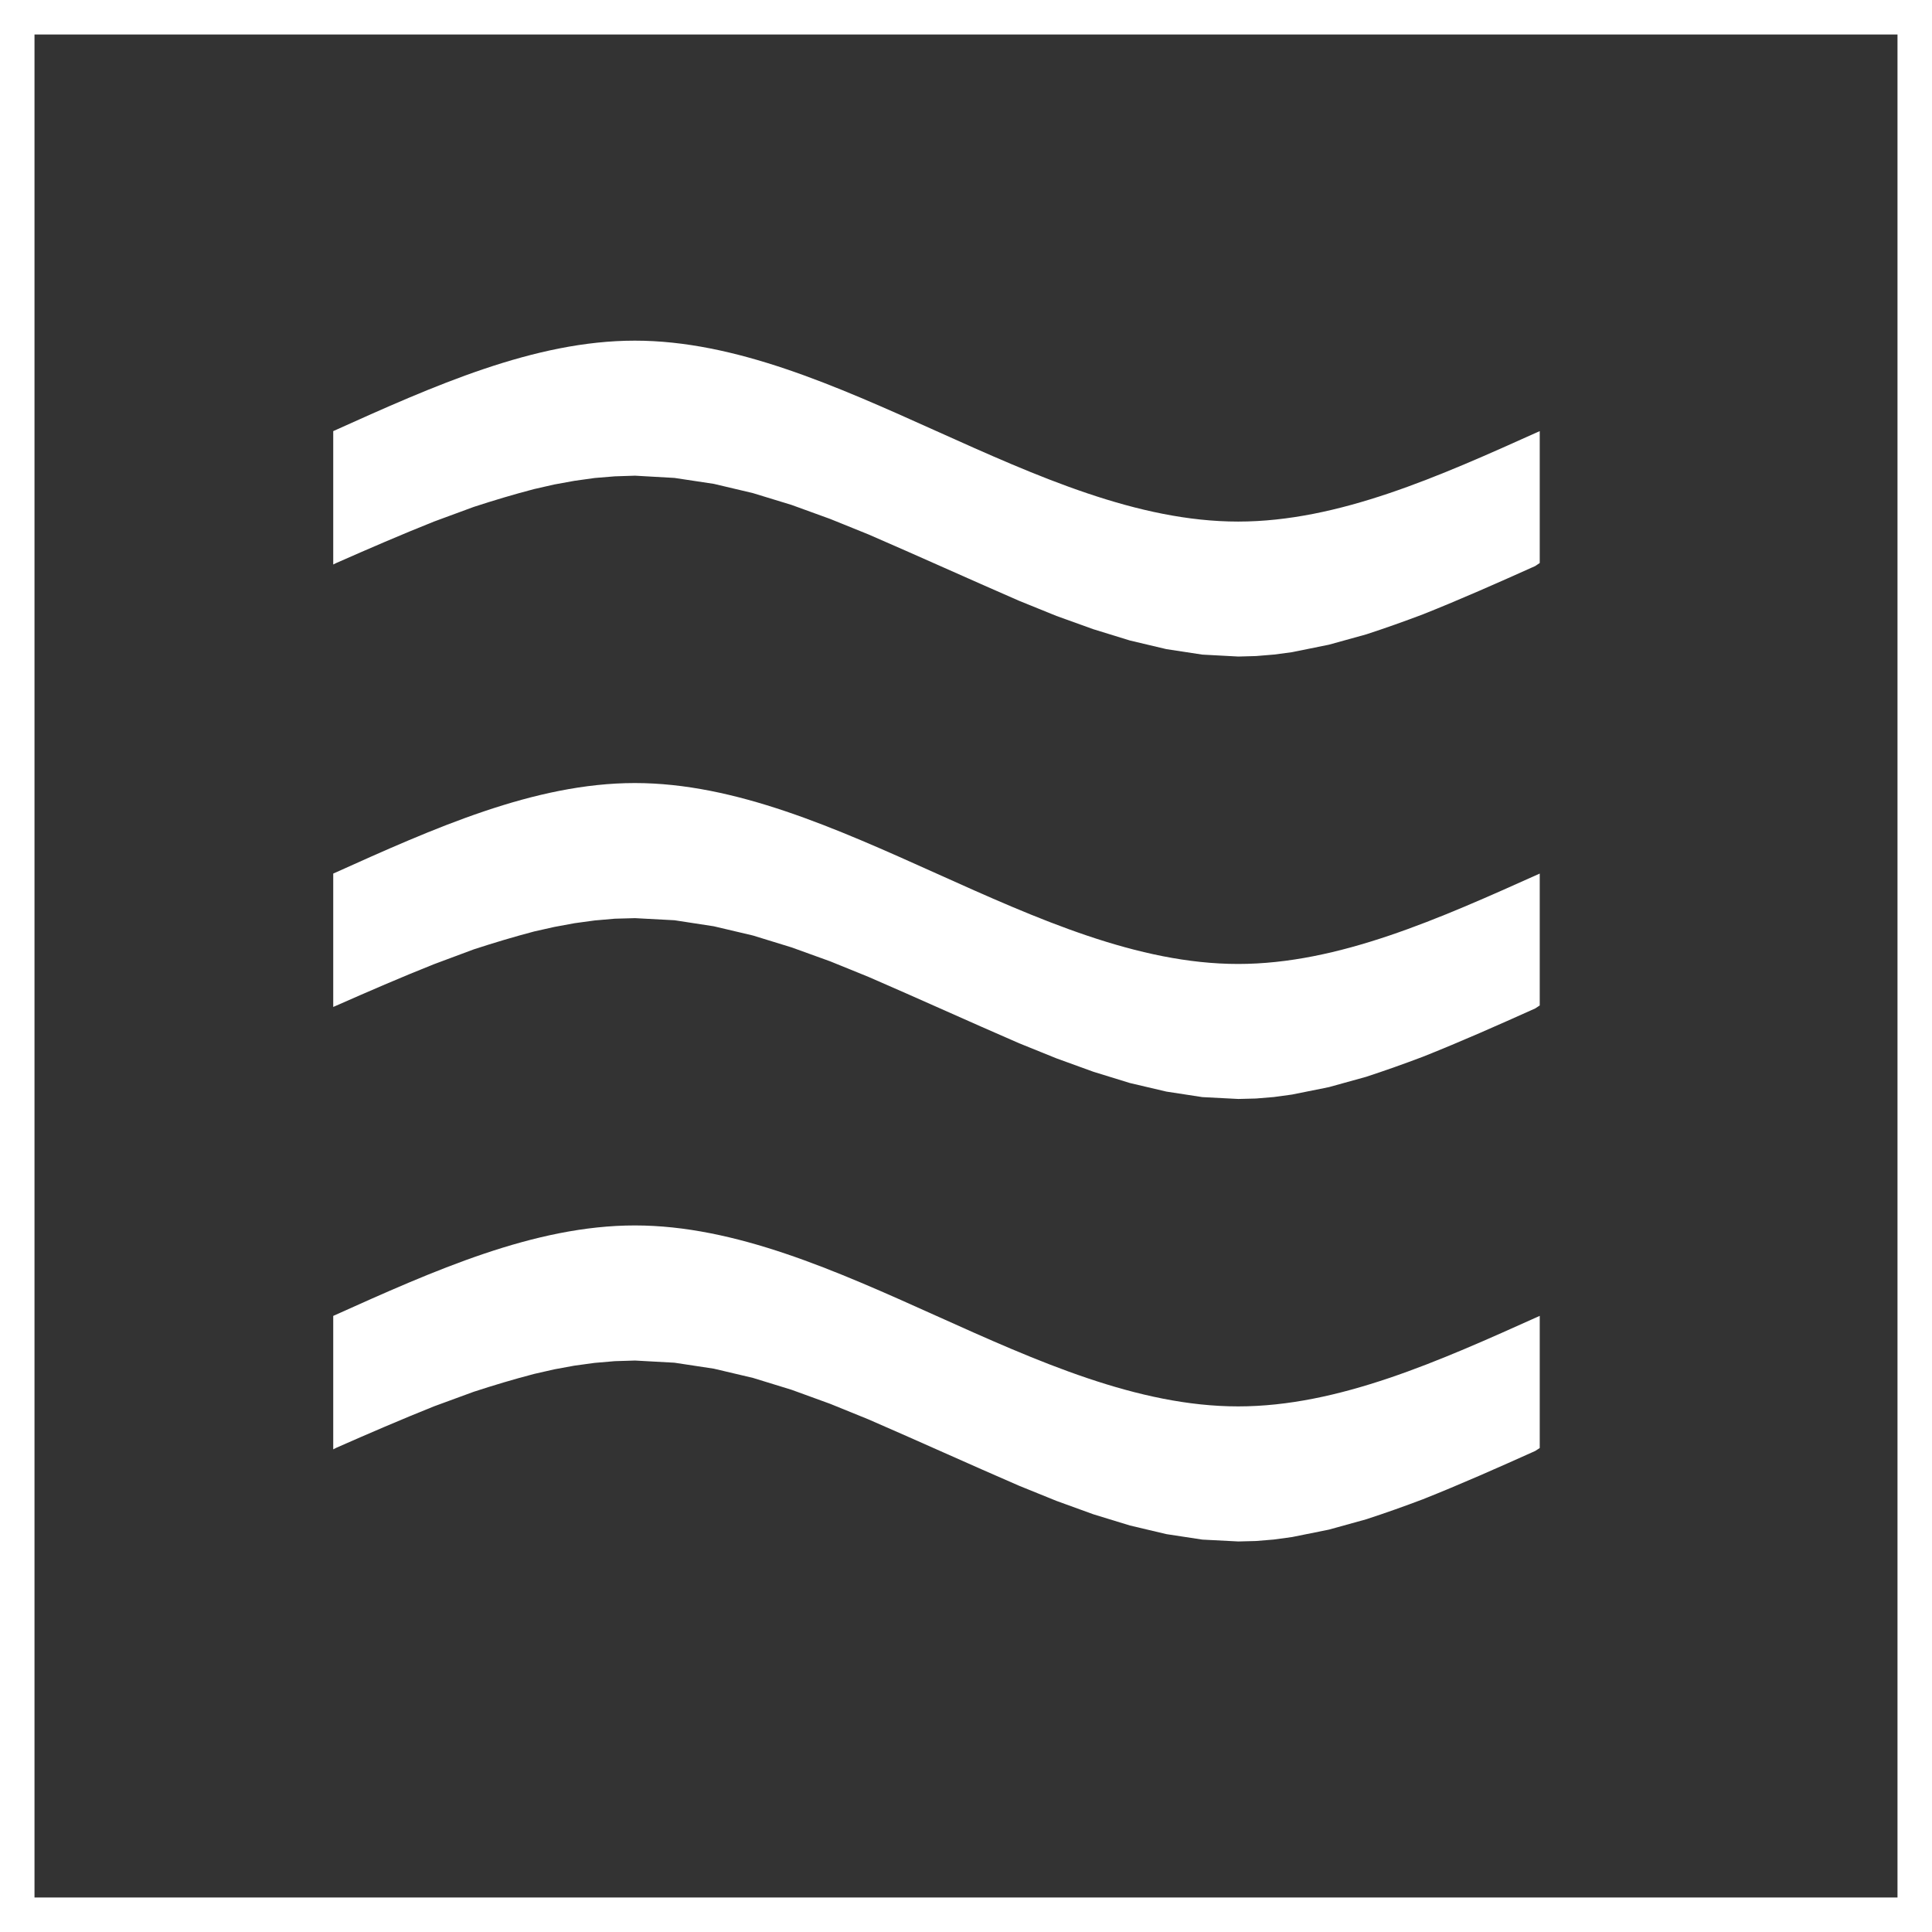
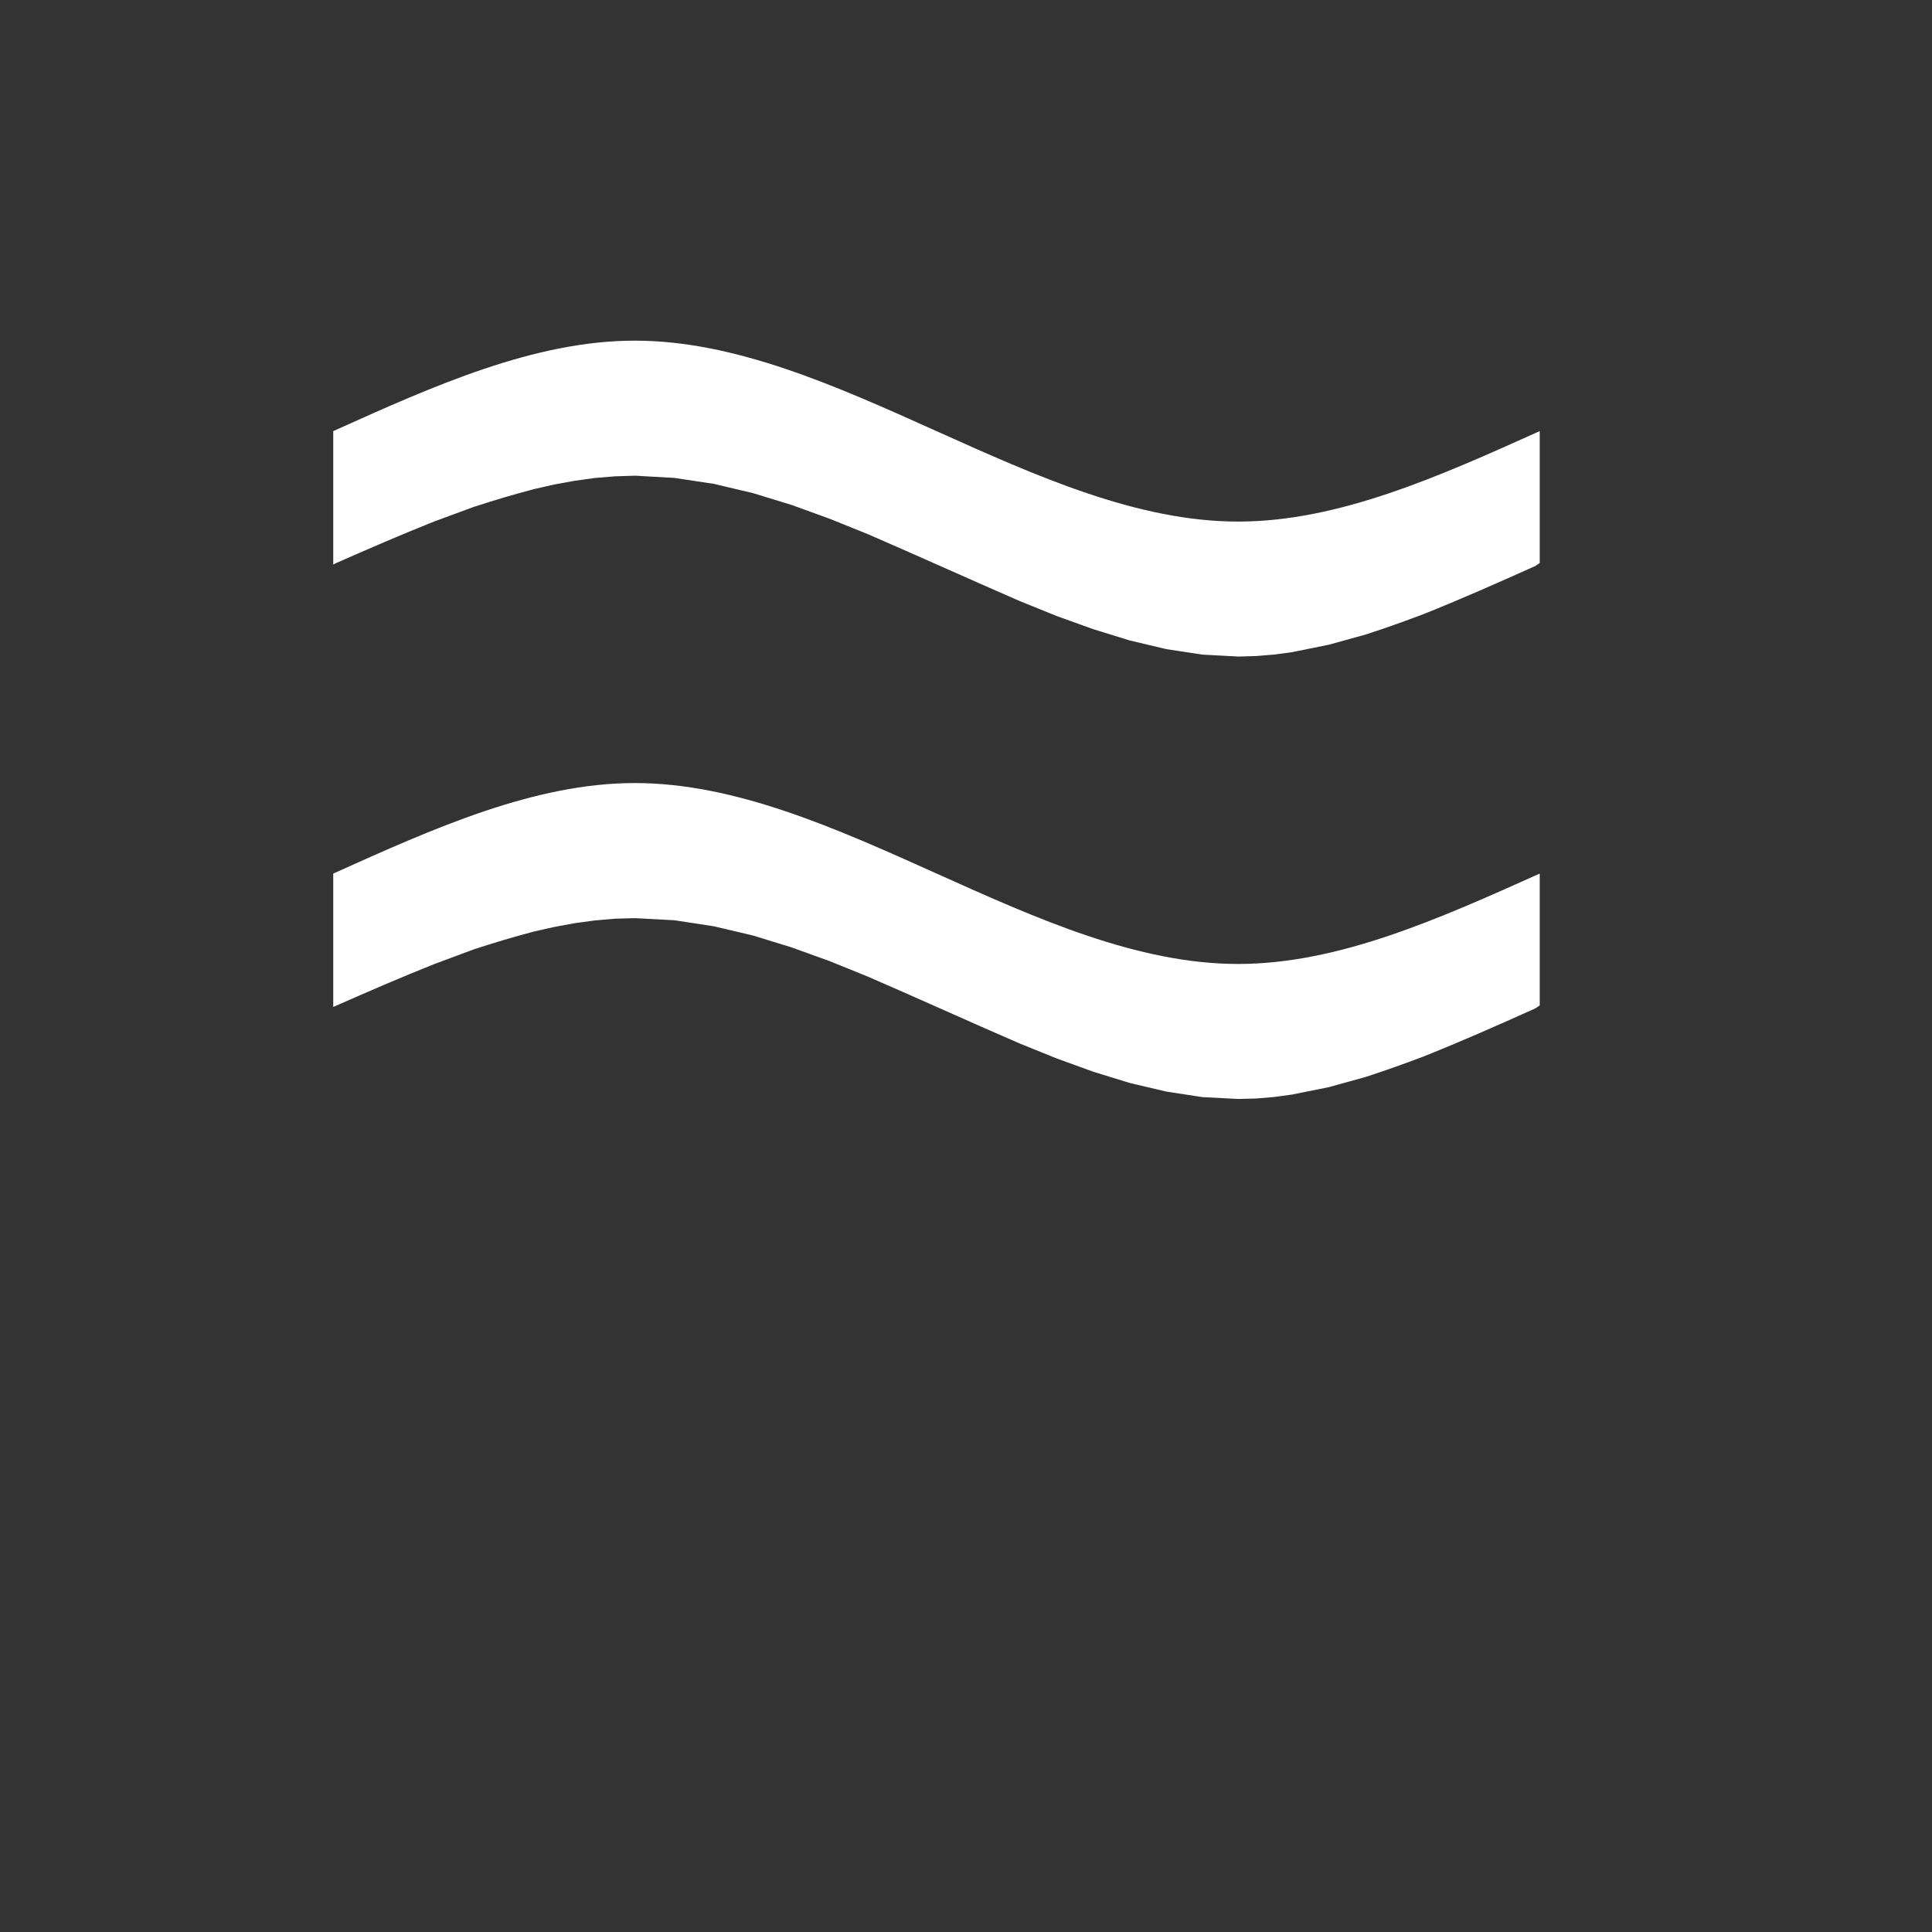
<svg xmlns="http://www.w3.org/2000/svg" width="56" height="56" viewBox="0 0 56 56">
  <rect x="0" y="0" width="56" height="56" fill="#333333" stroke="none" />
  <g id="Gruppe_350" data-name="Gruppe 350" transform="translate(0.146 35.193)">
-     <path id="Pfad_178" data-name="Pfad 178" d="M.354,20.307h55v-55h-55Z" transform="translate(0 0)" fill="none" />
    <g id="Gruppe_351" data-name="Gruppe 351" transform="translate(0.354 -34.693)">
-       <path id="Pfad_179" data-name="Pfad 179" d="M.354-34.693h55v55h-55Z" transform="translate(-0.354 34.693)" fill="none" stroke="#fff" stroke-width="1" />
      <g id="Gruppe_346" data-name="Gruppe 346" transform="translate(9.159 9.374)">
        <path id="Pfad_180" data-name="Pfad 180" d="M0,2.437V-1.429C2.913-2.741,5.829-4.051,8.742-4.051c5.829,0,11.657,5.244,17.487,5.244,2.913,0,5.827-1.31,8.742-2.622V2.394l-.131.088c-1.078.484-2.157.963-3.255,1.4-.546.207-1.091.4-1.642.58l-1.083.3-1.068.216-.527.07-.521.043-.509.014-1.044-.056-1.043-.159-1.056-.25-1.06-.327-1.072-.386-1.078-.437c-1.462-.636-2.912-1.294-4.369-1.925l-1.108-.448L13.289.712,12.165.368,11.032.1,9.892-.072,8.748-.137l-.588.019-.583.048L6.991.012,6.408.118,5.824.251C5.229.406,4.653.579,4.073.768l-1.156.426c-.955.381-1.895.788-2.829,1.2Z" transform="translate(0 4.051)" fill="#fff" />
      </g>
      <g id="Gruppe_347" data-name="Gruppe 347" transform="translate(9.159 35.02)">
-         <path id="Pfad_181" data-name="Pfad 181" d="M0,2.438V-1.43C2.913-2.74,5.829-4.052,8.742-4.052c5.829,0,11.657,5.245,17.487,5.245,2.913,0,5.827-1.312,8.742-2.624V2.4l-.131.085c-1.078.485-2.157.963-3.255,1.4-.546.207-1.091.4-1.642.58l-1.083.3-1.068.215-.527.072-.521.043-.509.013-1.044-.054-1.043-.159-1.056-.25-1.06-.325-1.072-.389-1.078-.437c-1.462-.633-2.912-1.293-4.369-1.925l-1.108-.45L13.289.713,12.165.367,11.032.1,9.892-.073,8.748-.136l-.588.018-.583.05-.586.08L6.408.119,5.824.252C5.229.407,4.653.58,4.073.769l-1.156.424c-.955.383-1.895.788-2.829,1.2Z" transform="translate(0 4.052)" fill="#fff" />
-       </g>
+         </g>
      <g id="Gruppe_348" data-name="Gruppe 348" transform="translate(9.159 22.197)">
        <path id="Pfad_182" data-name="Pfad 182" d="M0,2.438V-1.428C2.913-2.74,5.829-4.052,8.742-4.052c5.829,0,11.657,5.244,17.487,5.244,2.913,0,5.827-1.312,8.742-2.62V2.395l-.131.086c-1.078.485-2.157.963-3.255,1.4-.546.207-1.091.4-1.642.581l-1.083.3-1.068.215-.527.072-.521.043-.509.013-1.044-.054-1.043-.16-1.056-.248-1.06-.327-1.072-.389-1.078-.436c-1.462-.634-2.912-1.294-4.369-1.925l-1.108-.45L13.289.713,12.165.367,11.032.1,9.892-.075,8.748-.136,8.161-.12l-.583.051-.586.08L6.408.119,5.824.25C5.229.407,4.653.58,4.073.769L2.917,1.2c-.955.38-1.895.788-2.829,1.2Z" transform="translate(0 4.052)" fill="#fff" />
      </g>
    </g>
  </g>
</svg>